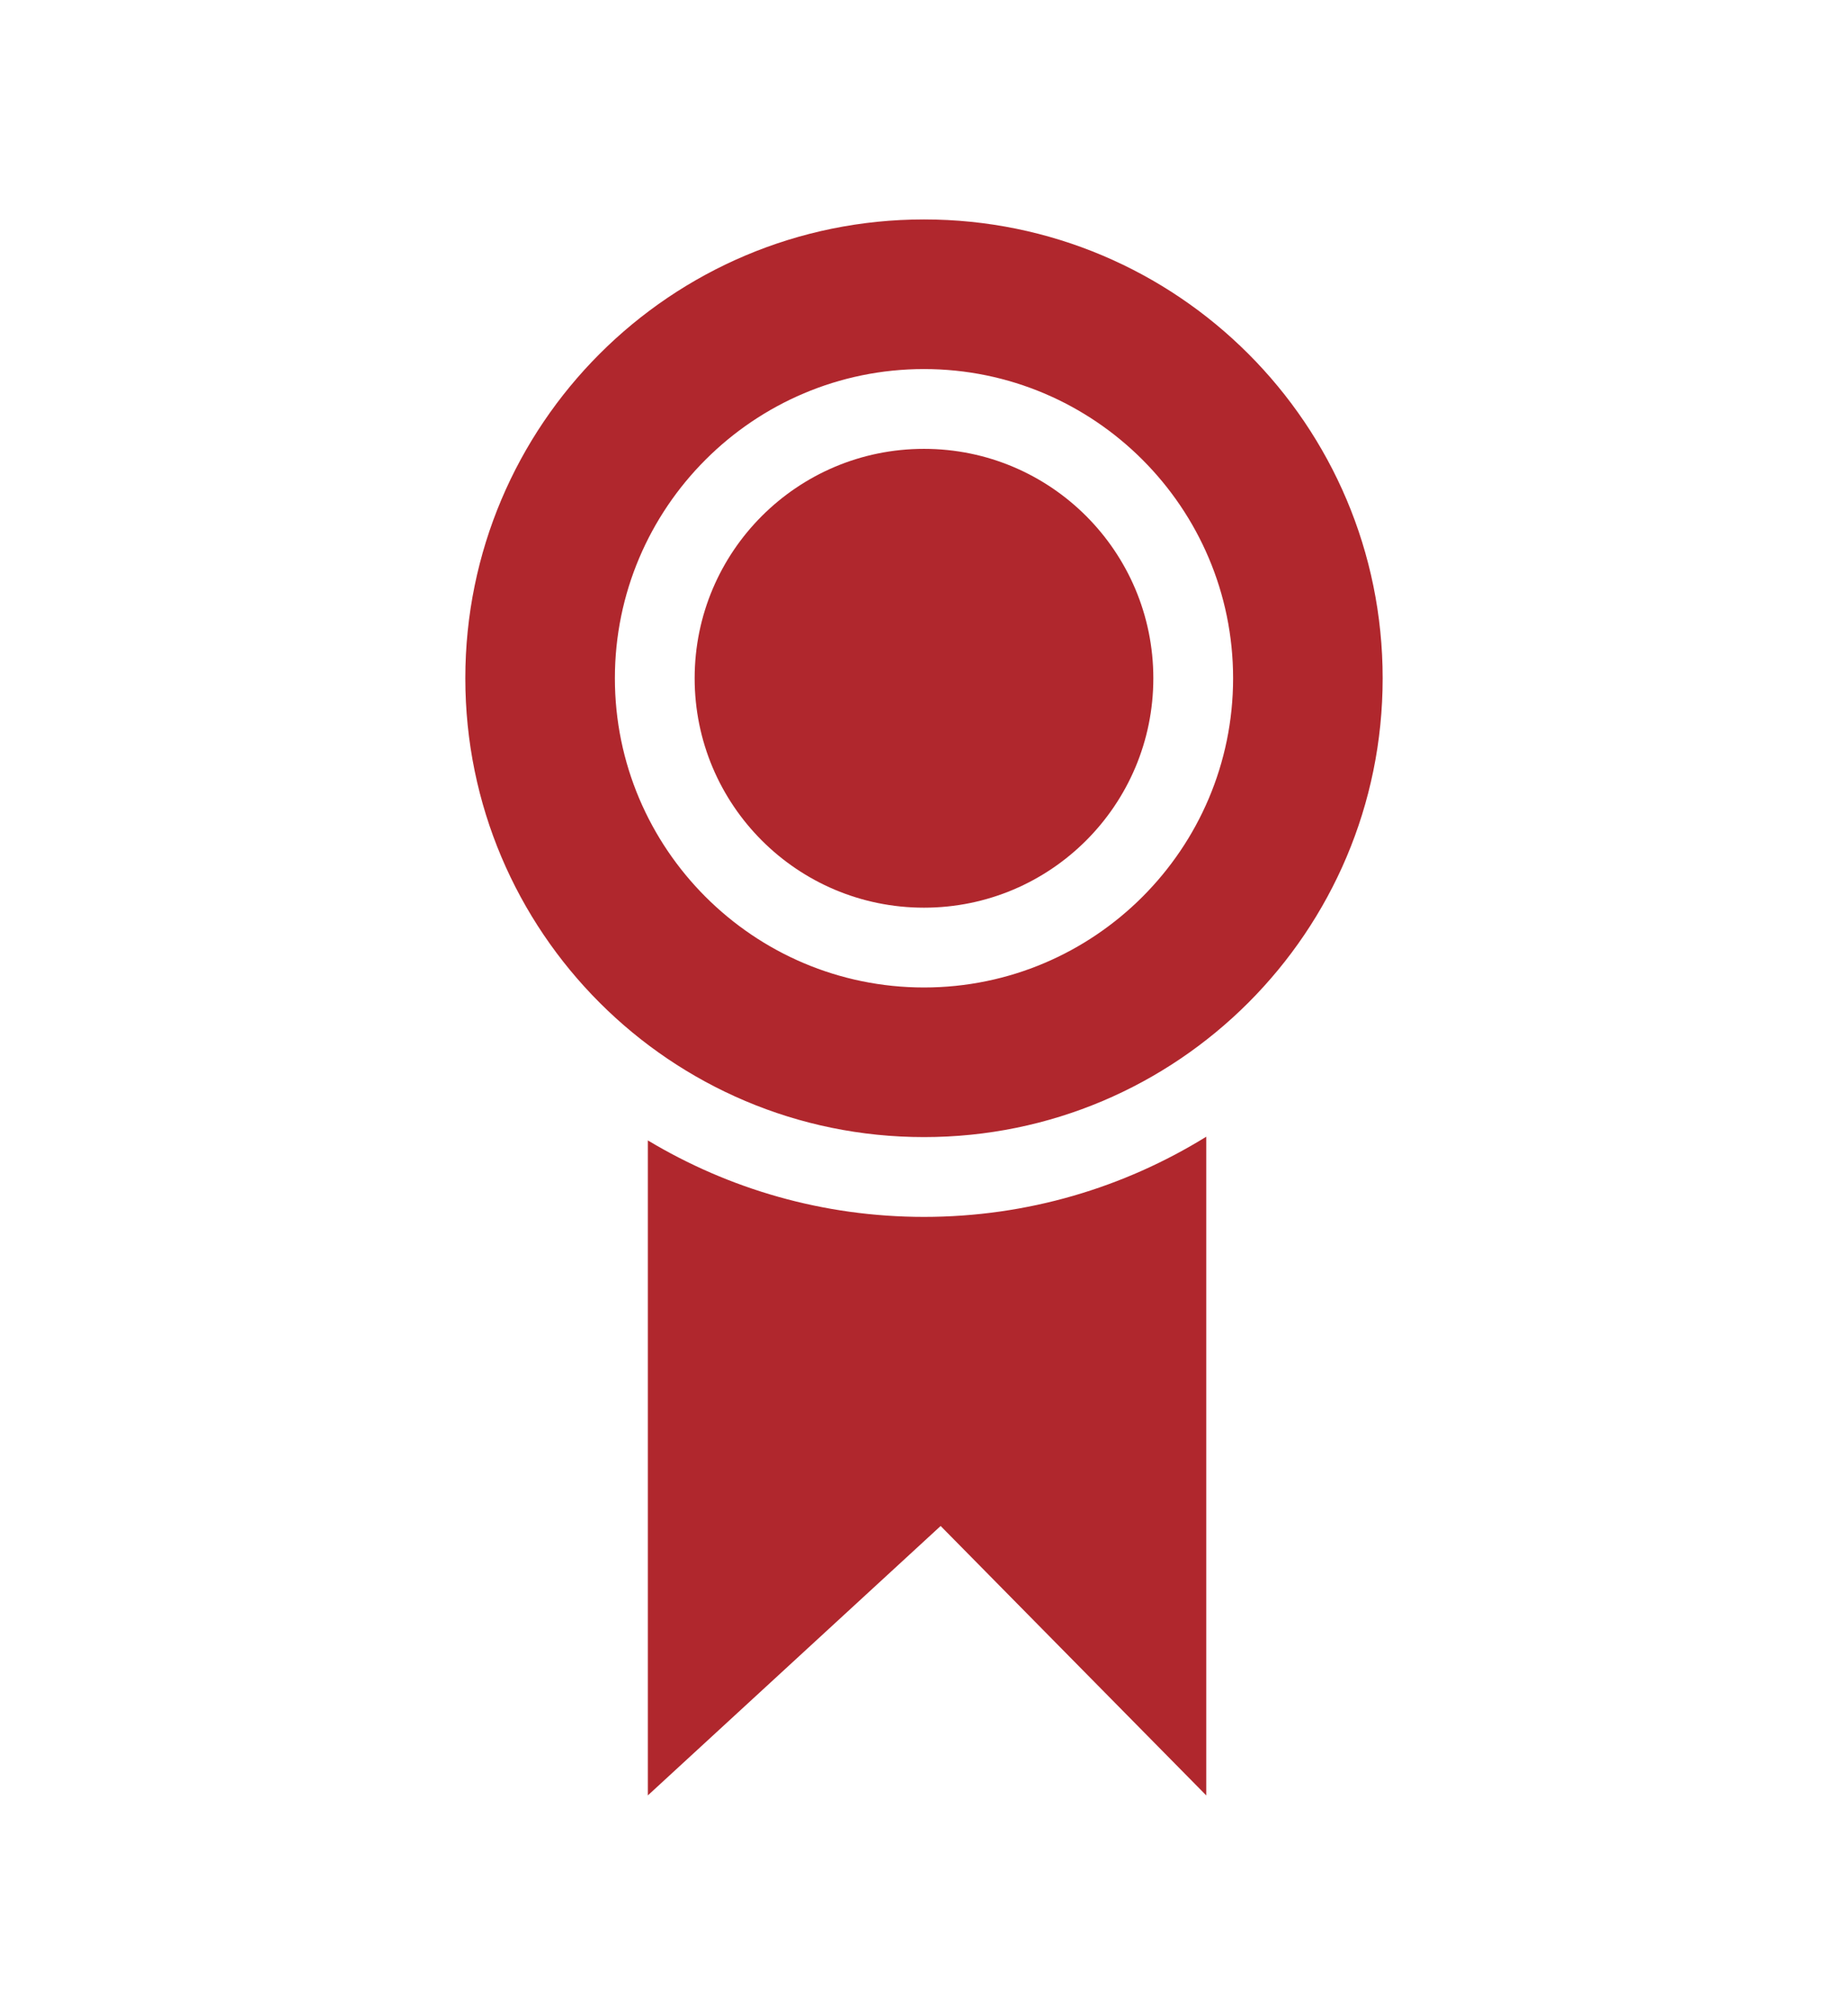
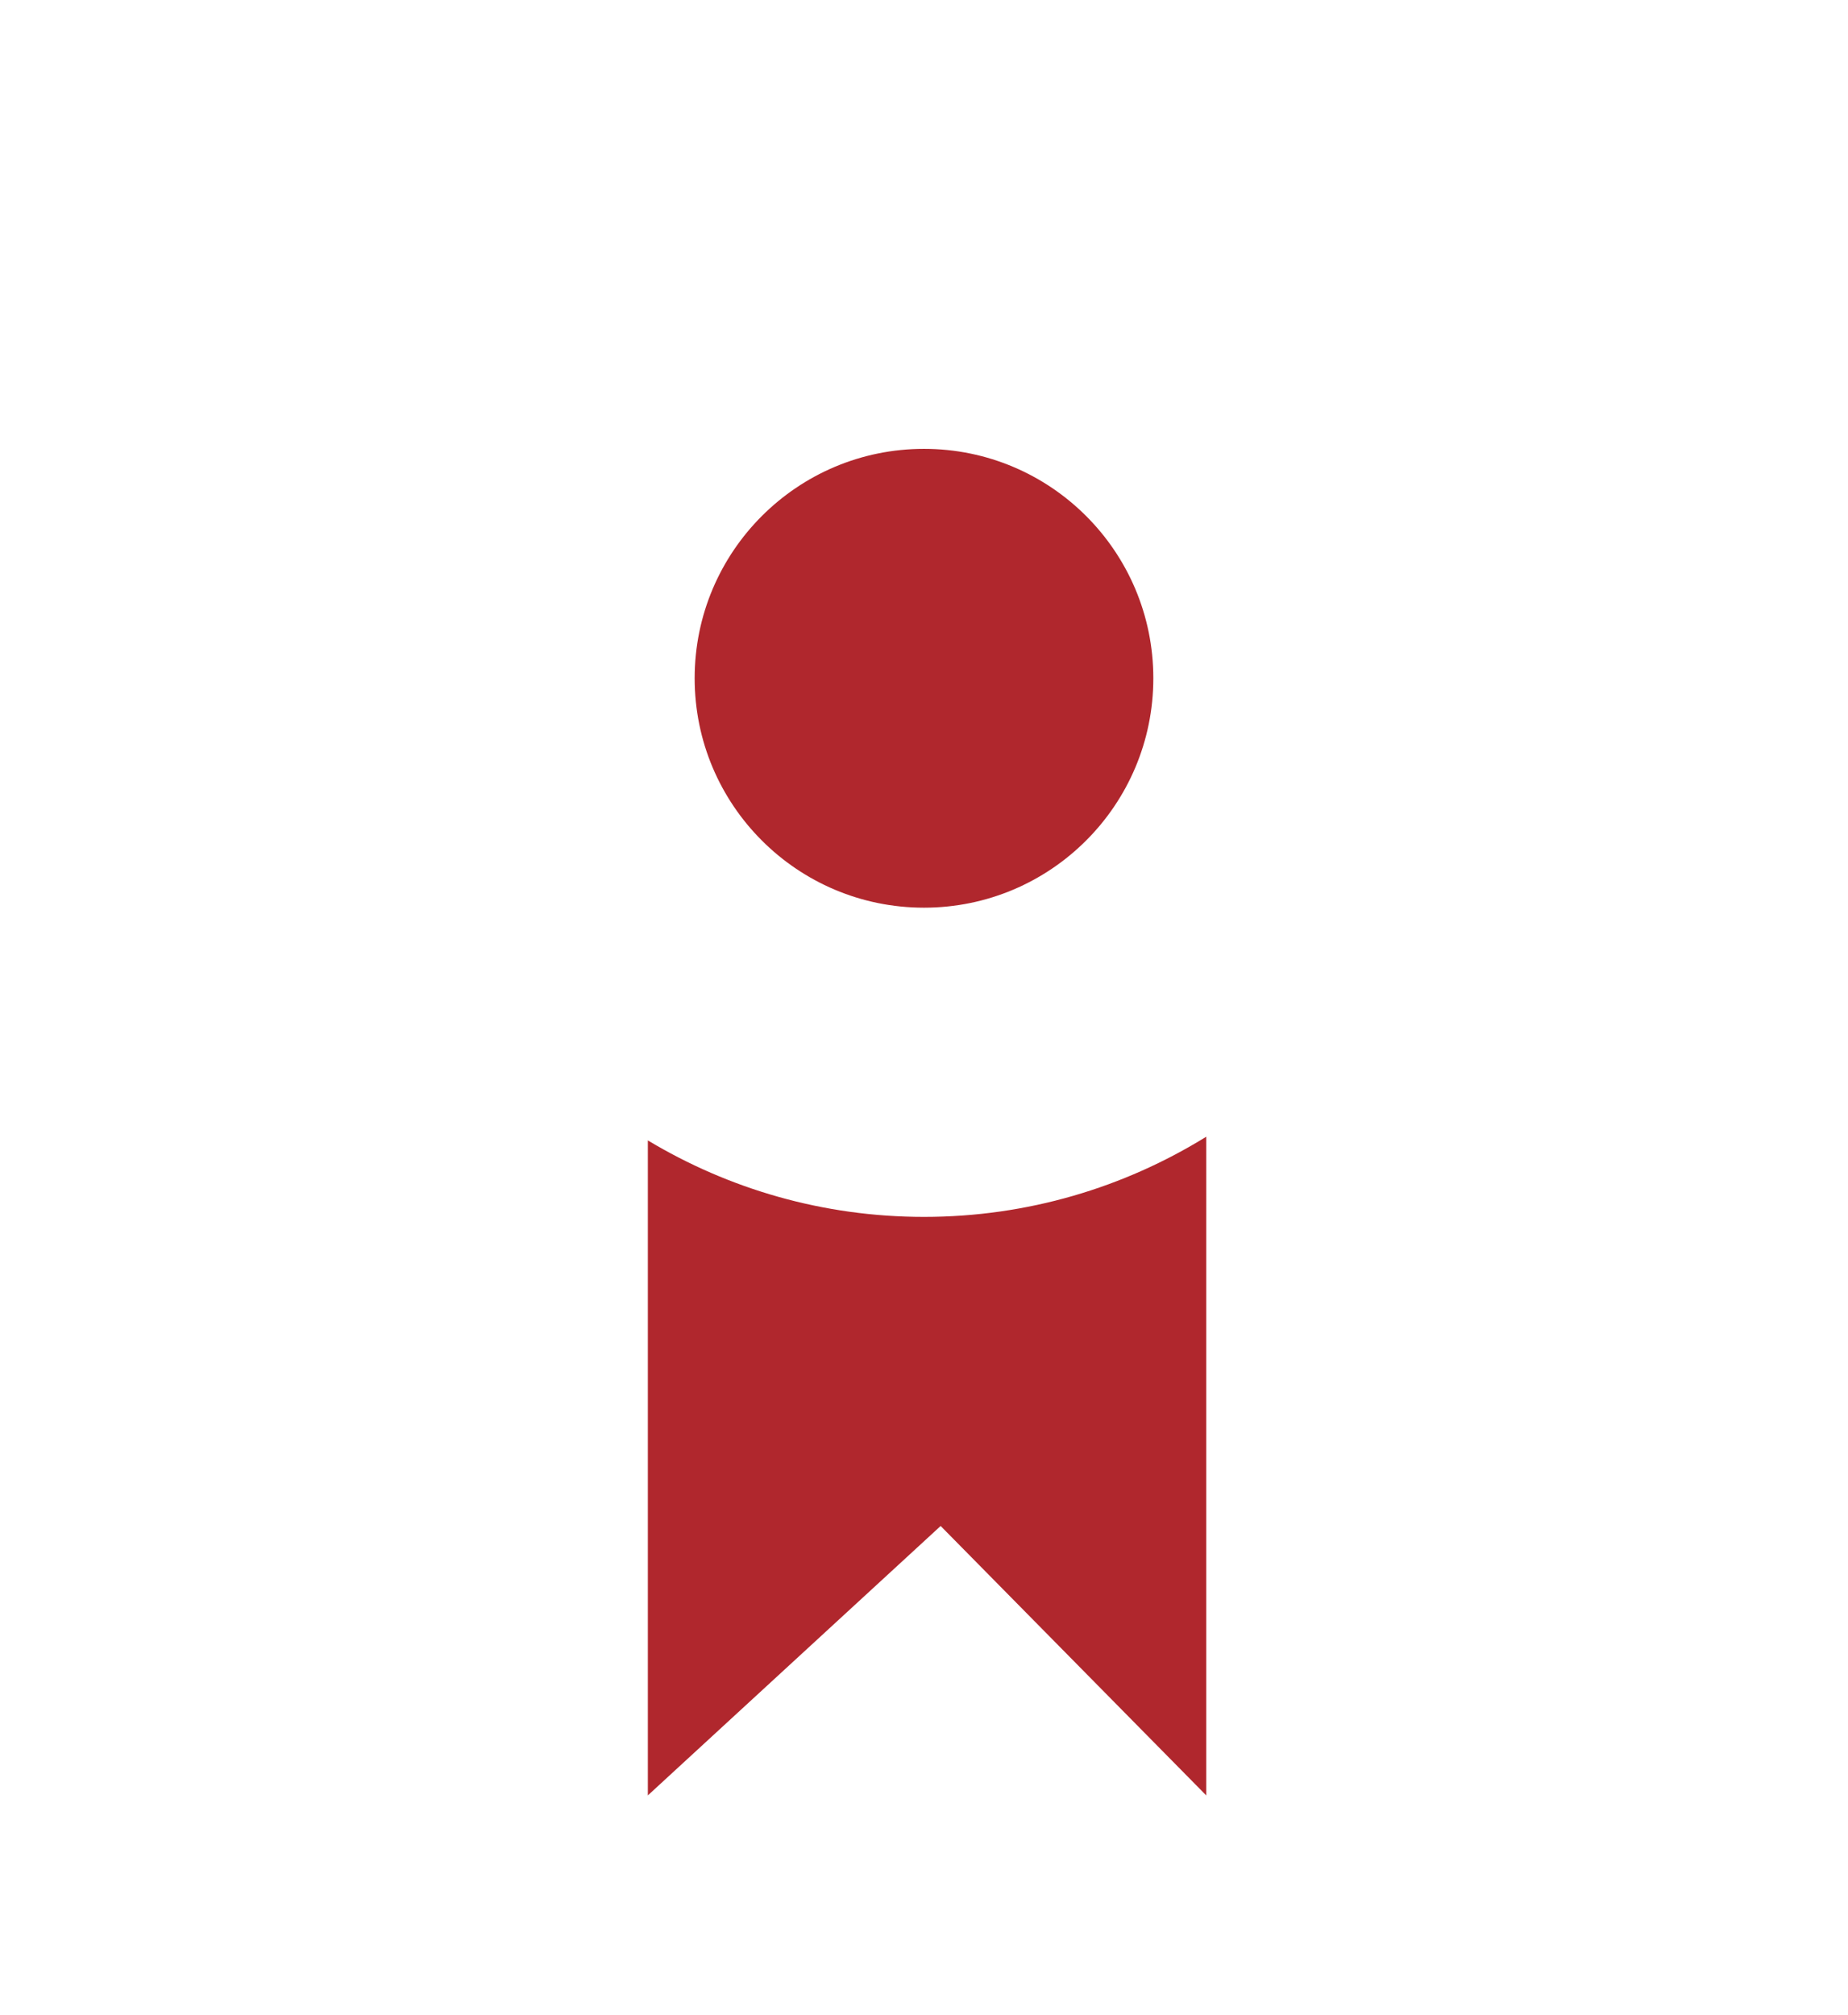
<svg xmlns="http://www.w3.org/2000/svg" version="1.1" id="Capa_1" x="0px" y="0px" width="92.667px" height="101px" viewBox="0 -12.083 92.667 101" enable-background="new 0 -12.083 92.667 101" xml:space="preserve">
  <g>
    <path fill="#B0272D" d="M32.486,45.083v32.833l14.682-13.505l13.318,13.505V44.898c-4.118,2.545-8.966,4.019-14.152,4.019   C41.274,48.917,36.538,47.515,32.486,45.083z" />
-     <path fill="#B0272D" d="M46.333-1.083c-12.703,0-23,10.298-23,23c0,12.703,10.297,23,23,23s23-10.297,23-23   C69.333,9.214,59.037-1.083,46.333-1.083z M46.333,37.417c-8.547,0-15.5-6.953-15.5-15.5s6.953-15.5,15.5-15.5   s15.5,6.953,15.5,15.5S54.88,37.417,46.333,37.417z" />
    <circle fill="#B0272D" cx="46.333" cy="21.917" r="11.5" />
  </g>
</svg>